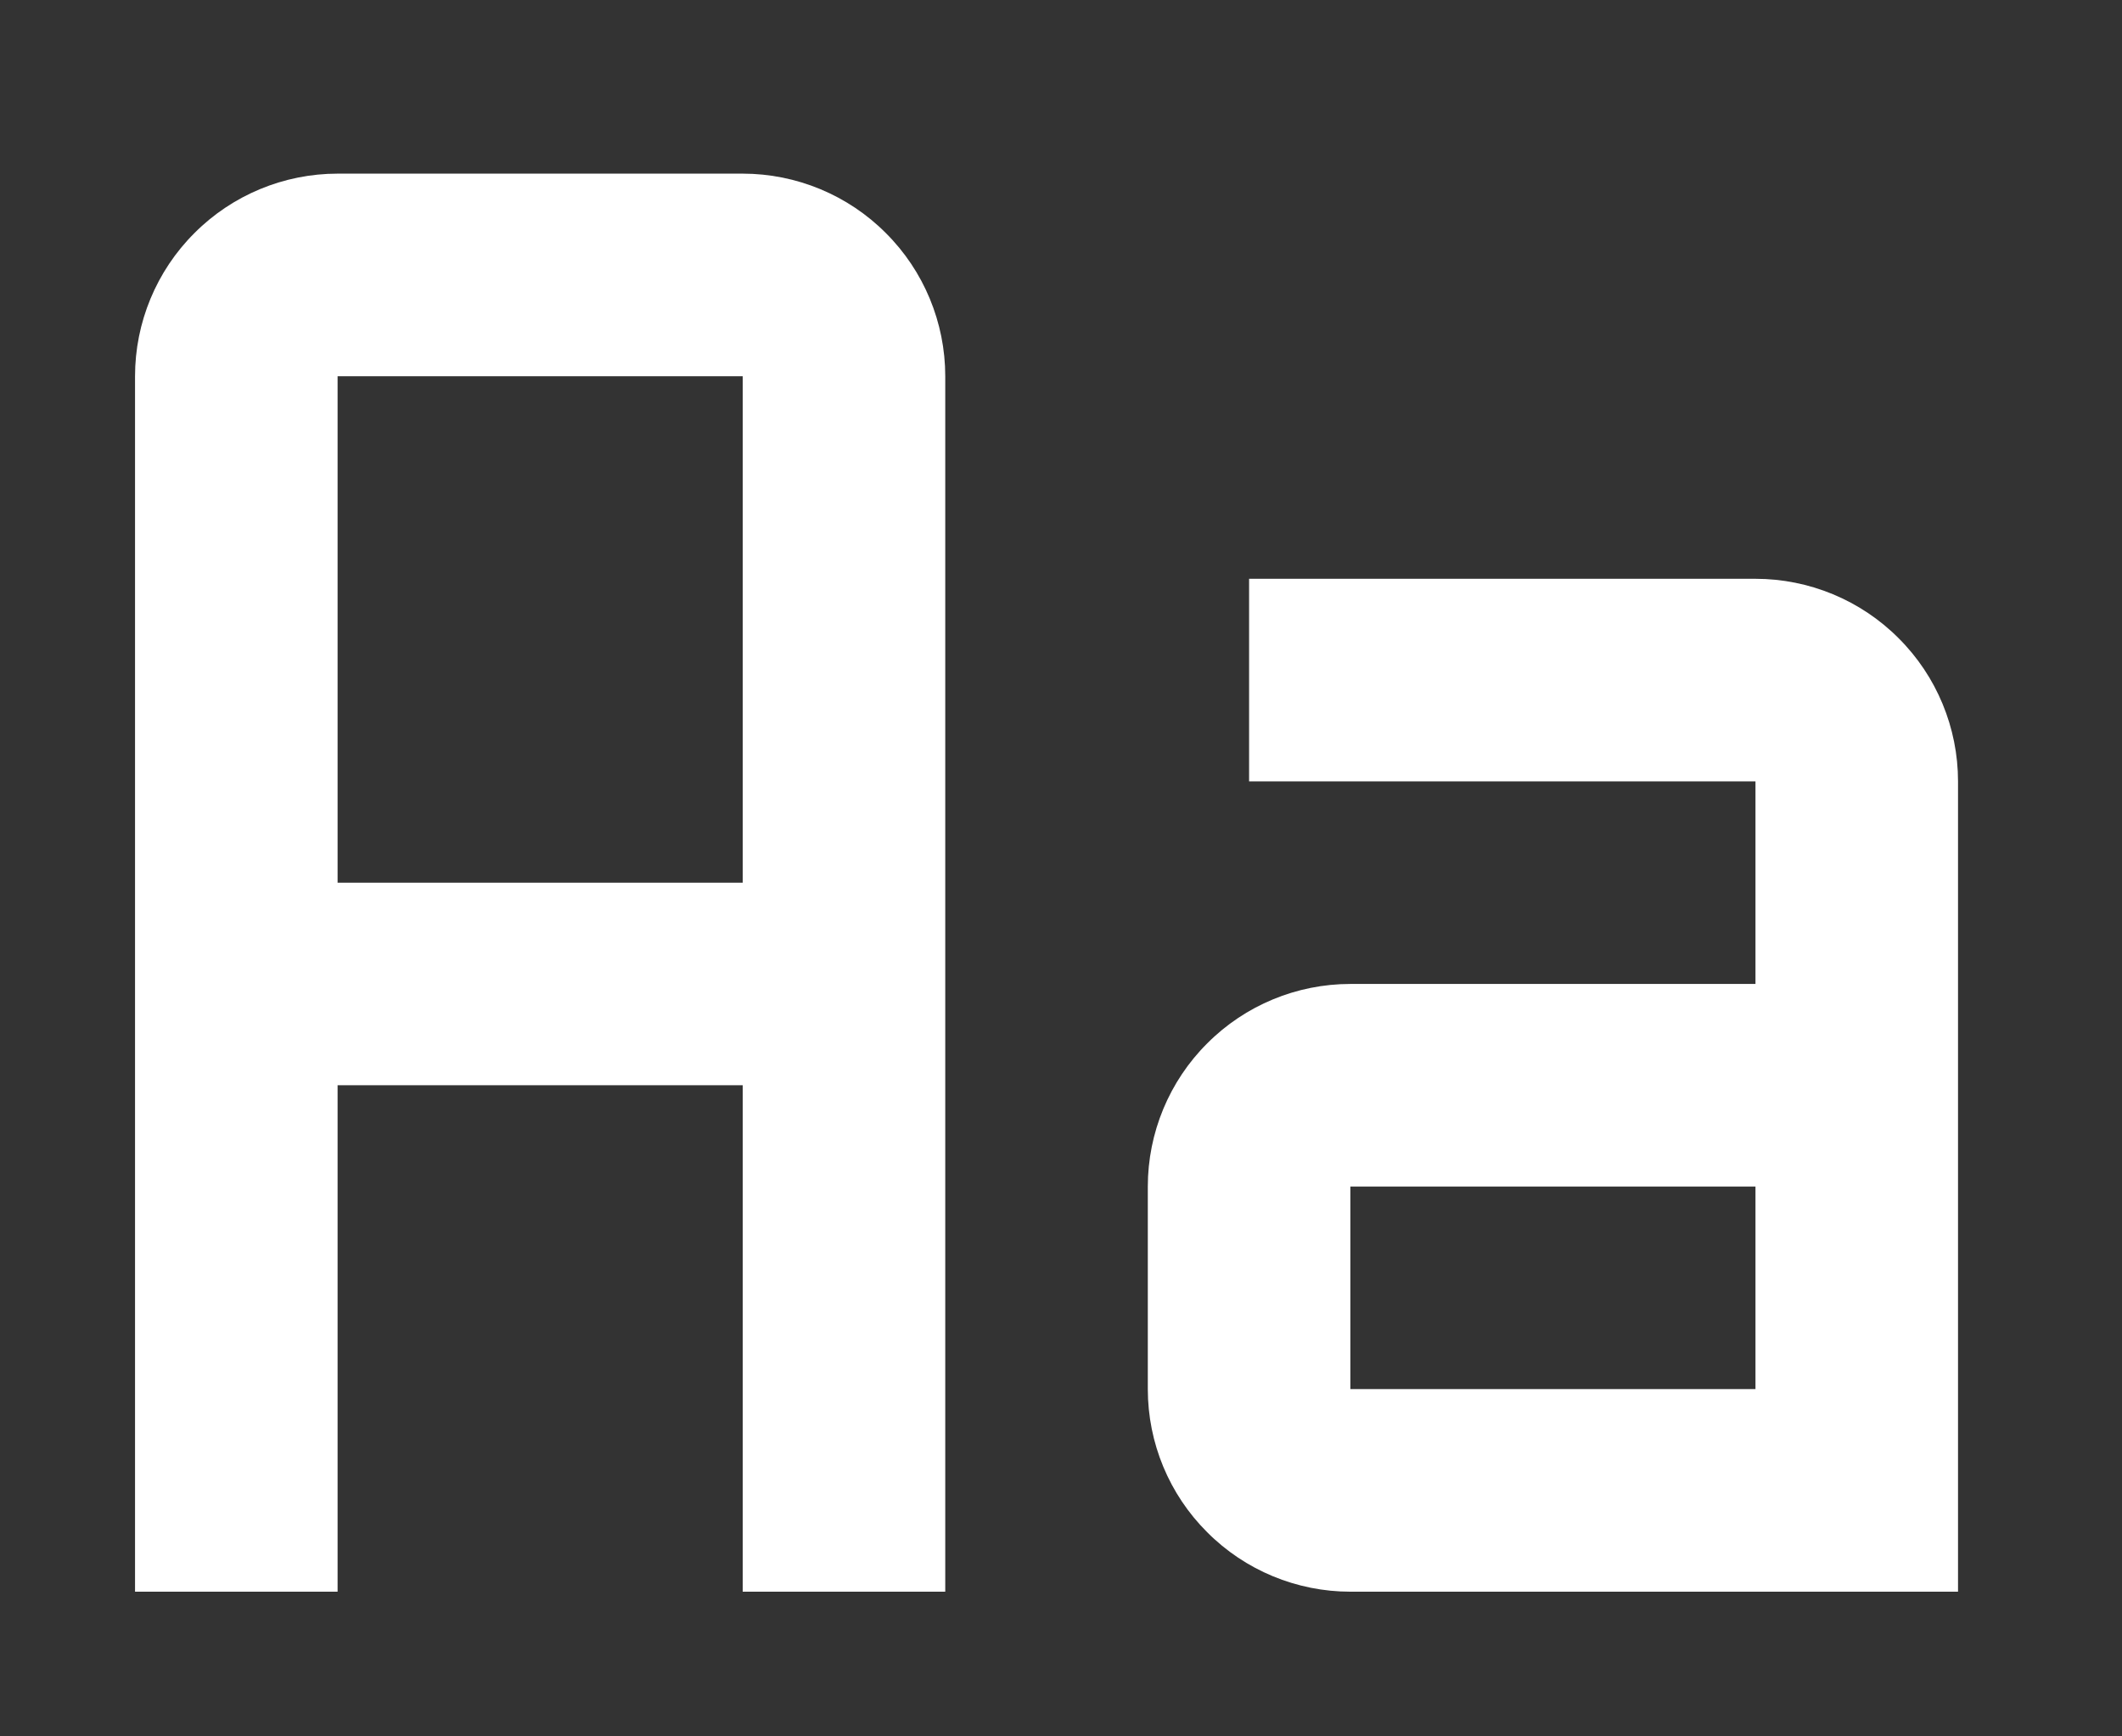
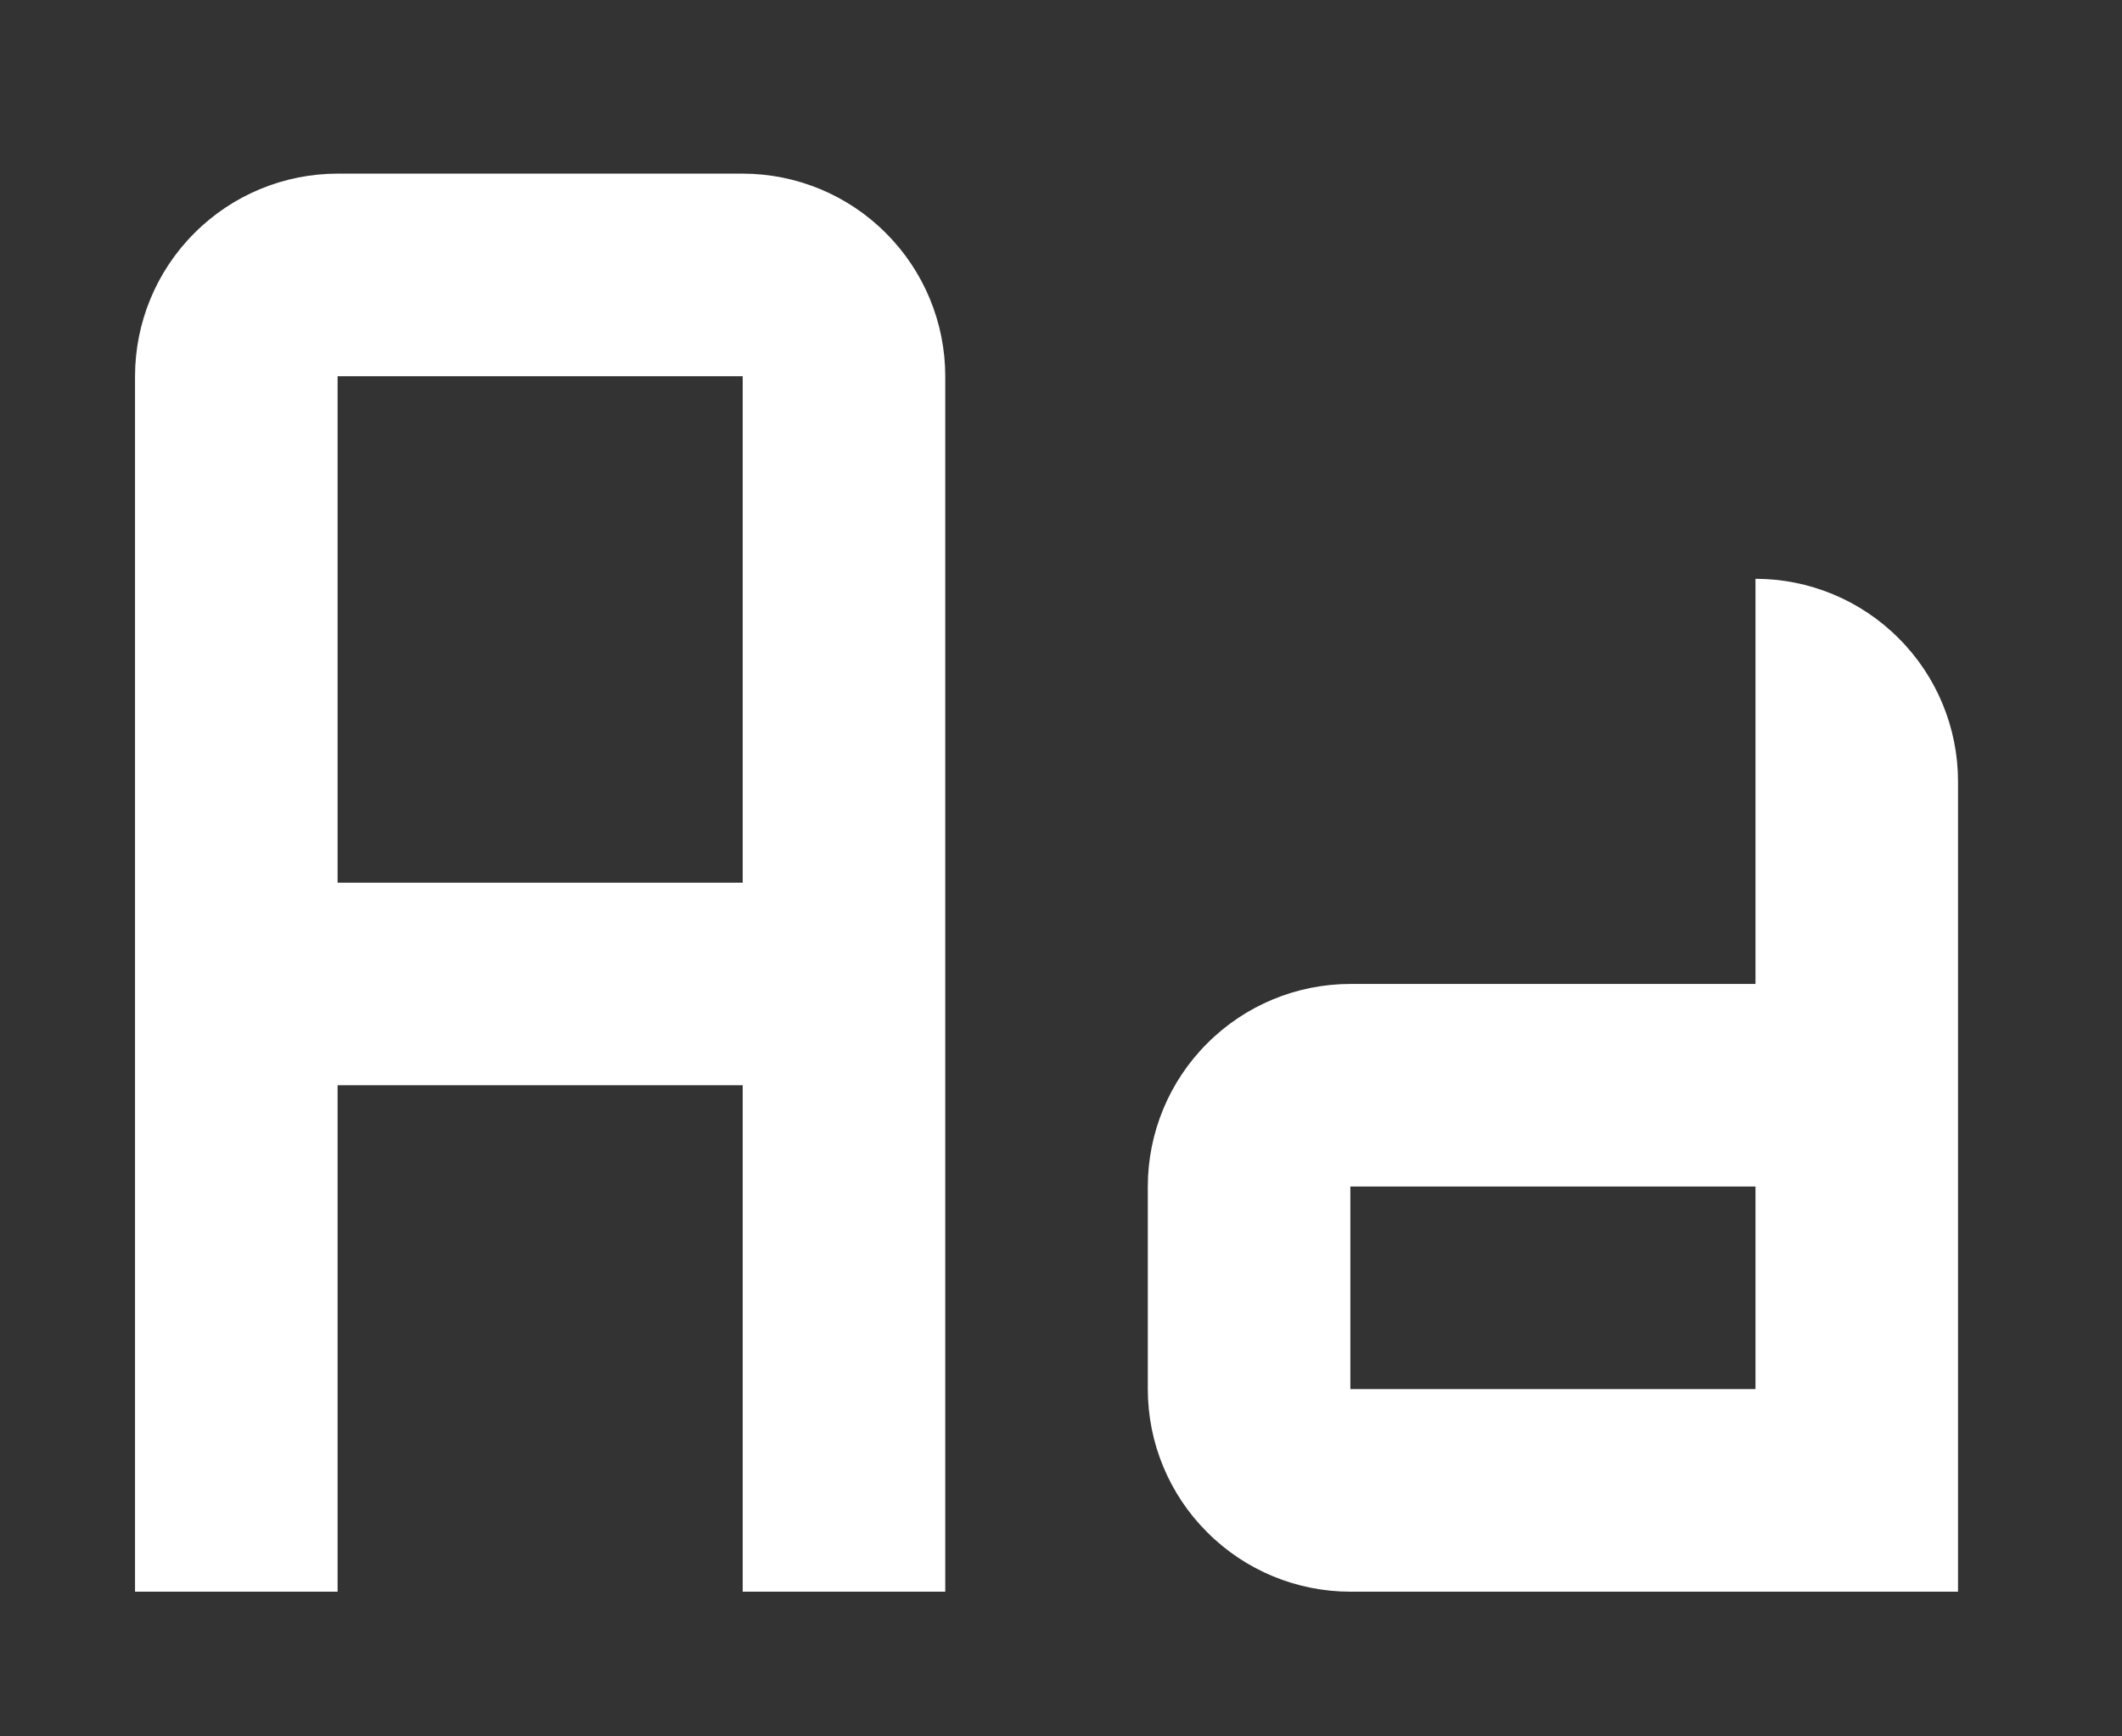
<svg xmlns="http://www.w3.org/2000/svg" width="11" height="9" viewBox="0 0 11 9" fill="none">
  <rect x="0" y="0" width="11" height="9" fill="#333333" stroke="none" />
-   <path d="M9.1 3H6.475V4.05H9.1V5.1H7C6.722 5.1 6.454 5.211 6.258 5.408C6.061 5.604 5.95 5.872 5.95 6.15V7.2C5.95 7.479 6.061 7.746 6.258 7.942C6.454 8.139 6.722 8.25 7 8.25H10.15V4.05C10.15 3.772 10.039 3.504 9.842 3.308C9.646 3.111 9.378 3 9.1 3ZM9.1 7.2H7V6.15H9.1V7.2ZM3.85 0.9H1.75C1.472 0.9 1.204 1.011 1.008 1.208C0.811 1.404 0.7 1.672 0.7 1.95V8.25H1.75V5.625H3.85V8.25H4.9V1.95C4.9 1.672 4.789 1.404 4.592 1.208C4.396 1.011 4.128 0.9 3.85 0.9ZM1.75 4.575V1.95H3.85V4.575H1.75Z" fill="white" />
+   <path d="M9.1 3V4.05H9.1V5.1H7C6.722 5.1 6.454 5.211 6.258 5.408C6.061 5.604 5.95 5.872 5.95 6.15V7.2C5.95 7.479 6.061 7.746 6.258 7.942C6.454 8.139 6.722 8.25 7 8.25H10.15V4.05C10.15 3.772 10.039 3.504 9.842 3.308C9.646 3.111 9.378 3 9.1 3ZM9.1 7.2H7V6.15H9.1V7.2ZM3.85 0.9H1.75C1.472 0.9 1.204 1.011 1.008 1.208C0.811 1.404 0.7 1.672 0.7 1.95V8.25H1.75V5.625H3.85V8.25H4.9V1.95C4.9 1.672 4.789 1.404 4.592 1.208C4.396 1.011 4.128 0.9 3.85 0.9ZM1.75 4.575V1.95H3.85V4.575H1.75Z" fill="white" />
</svg>